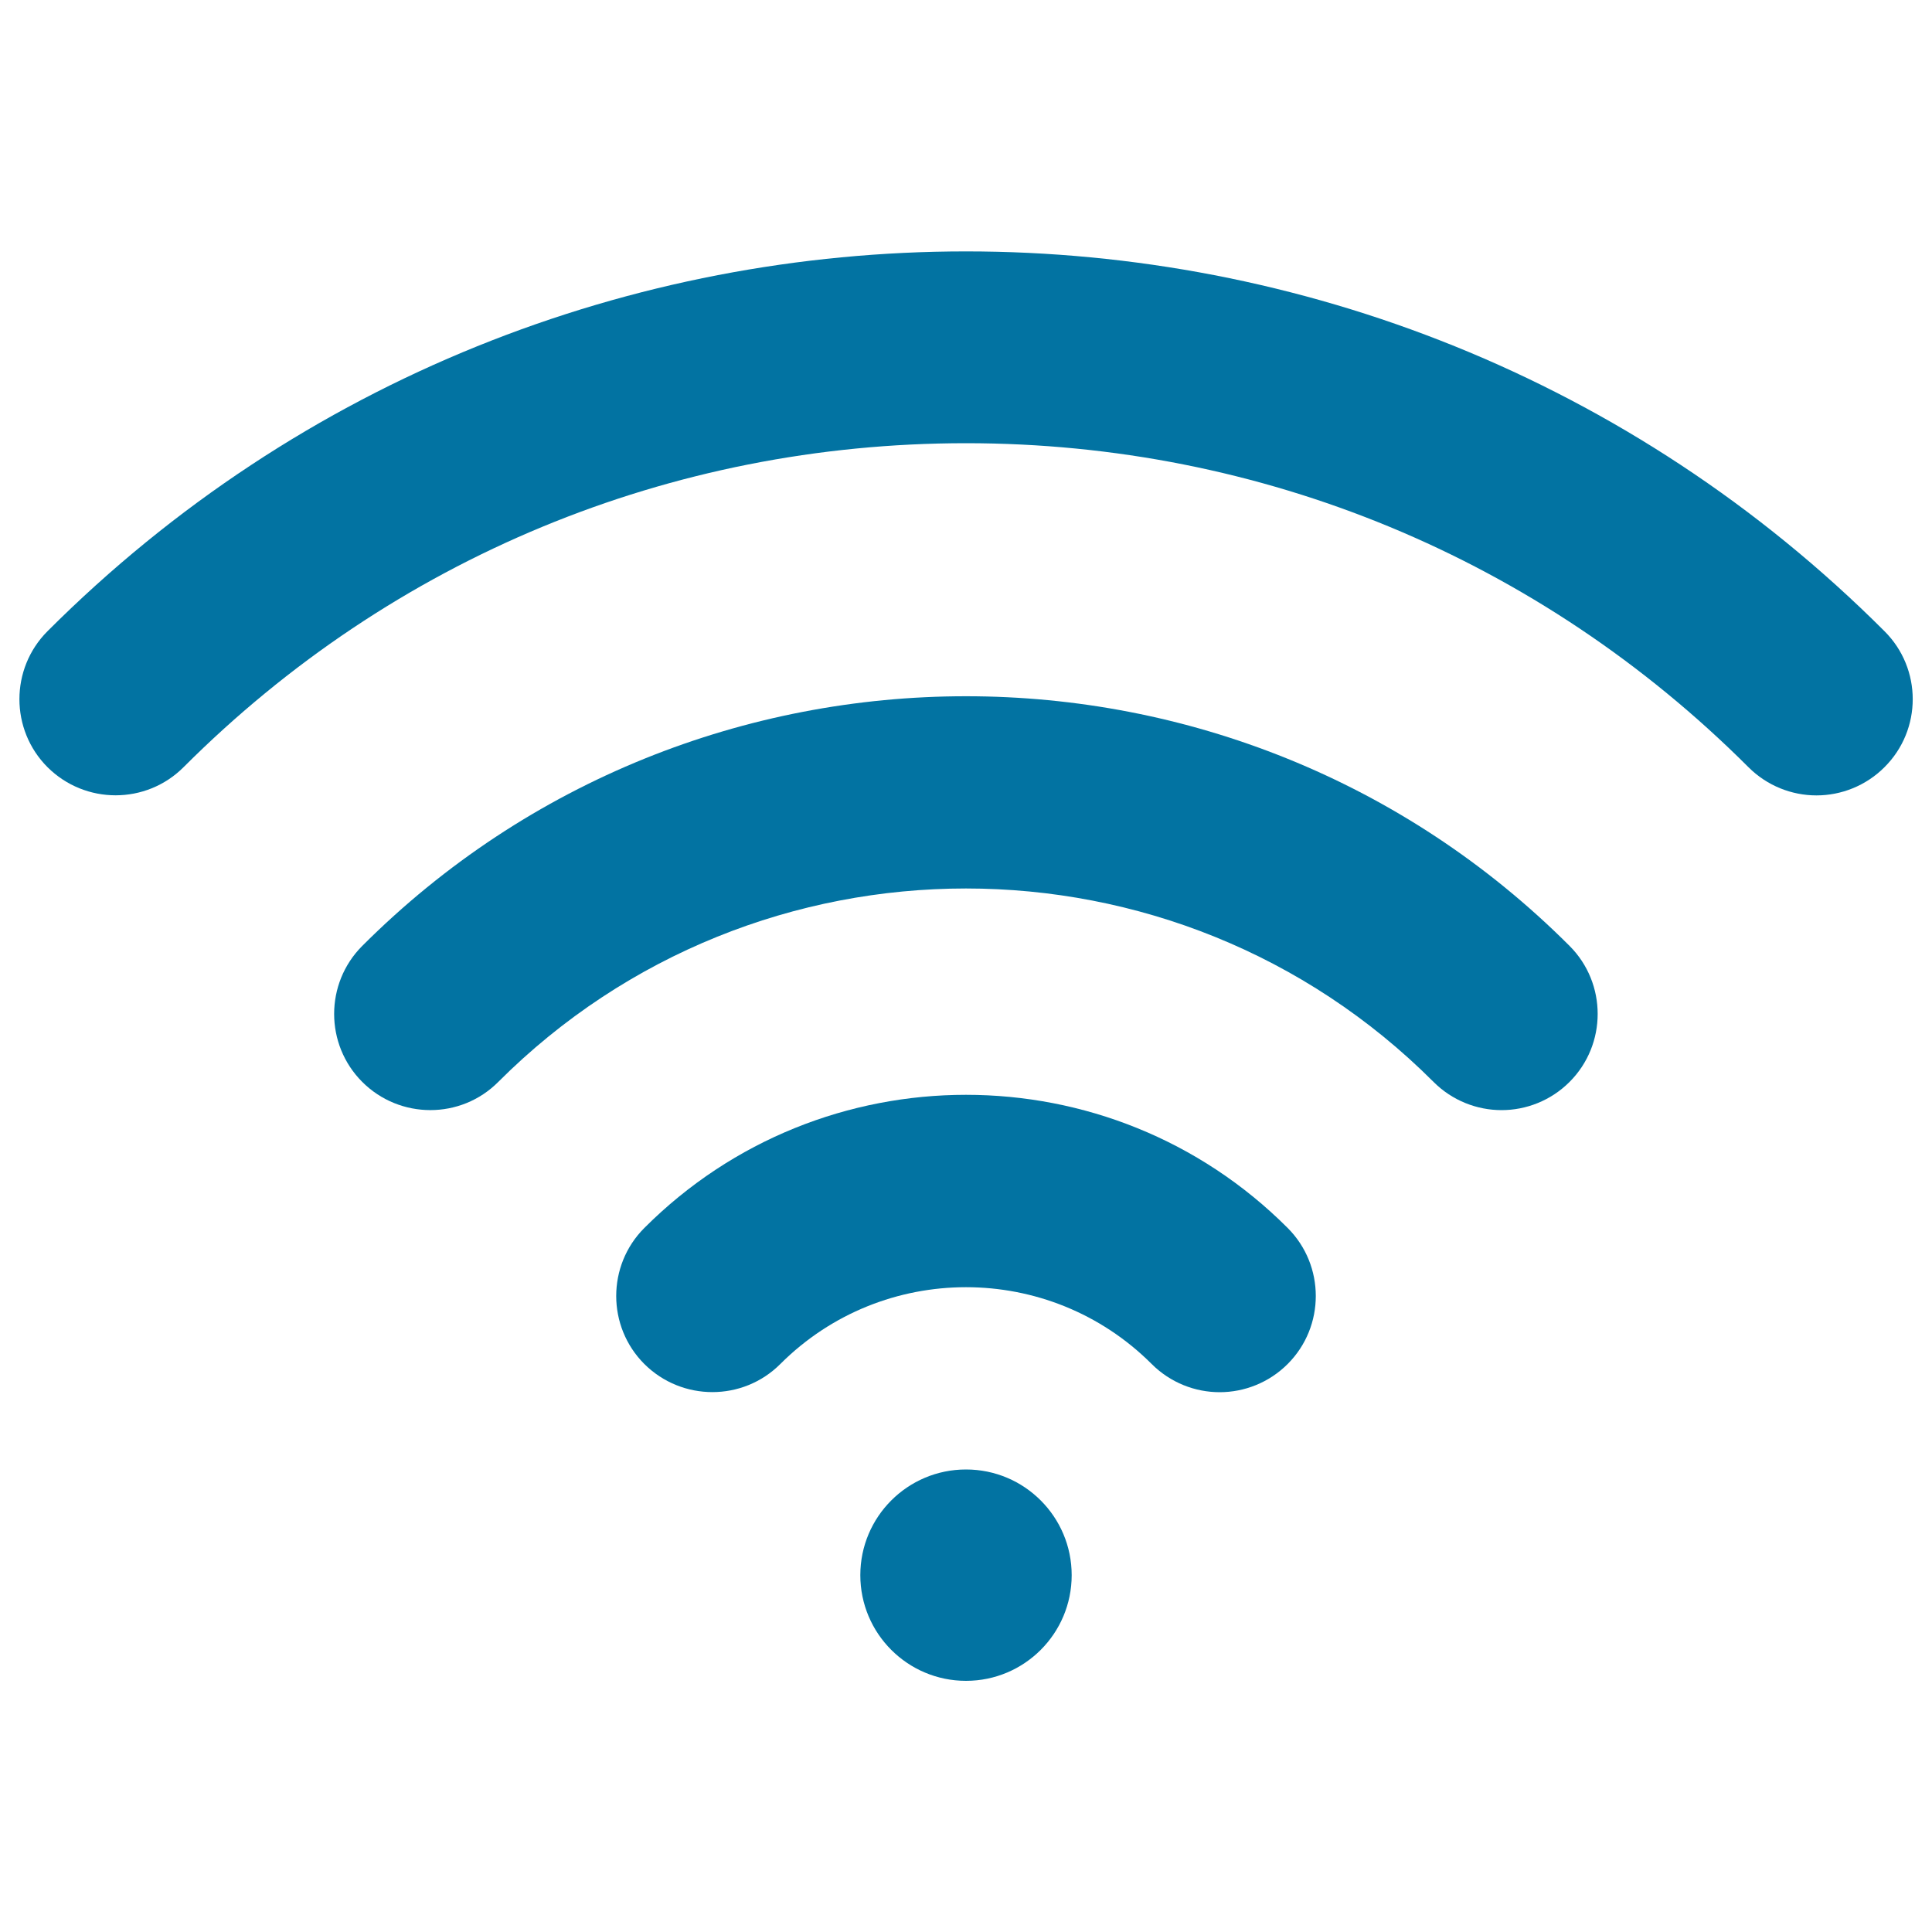
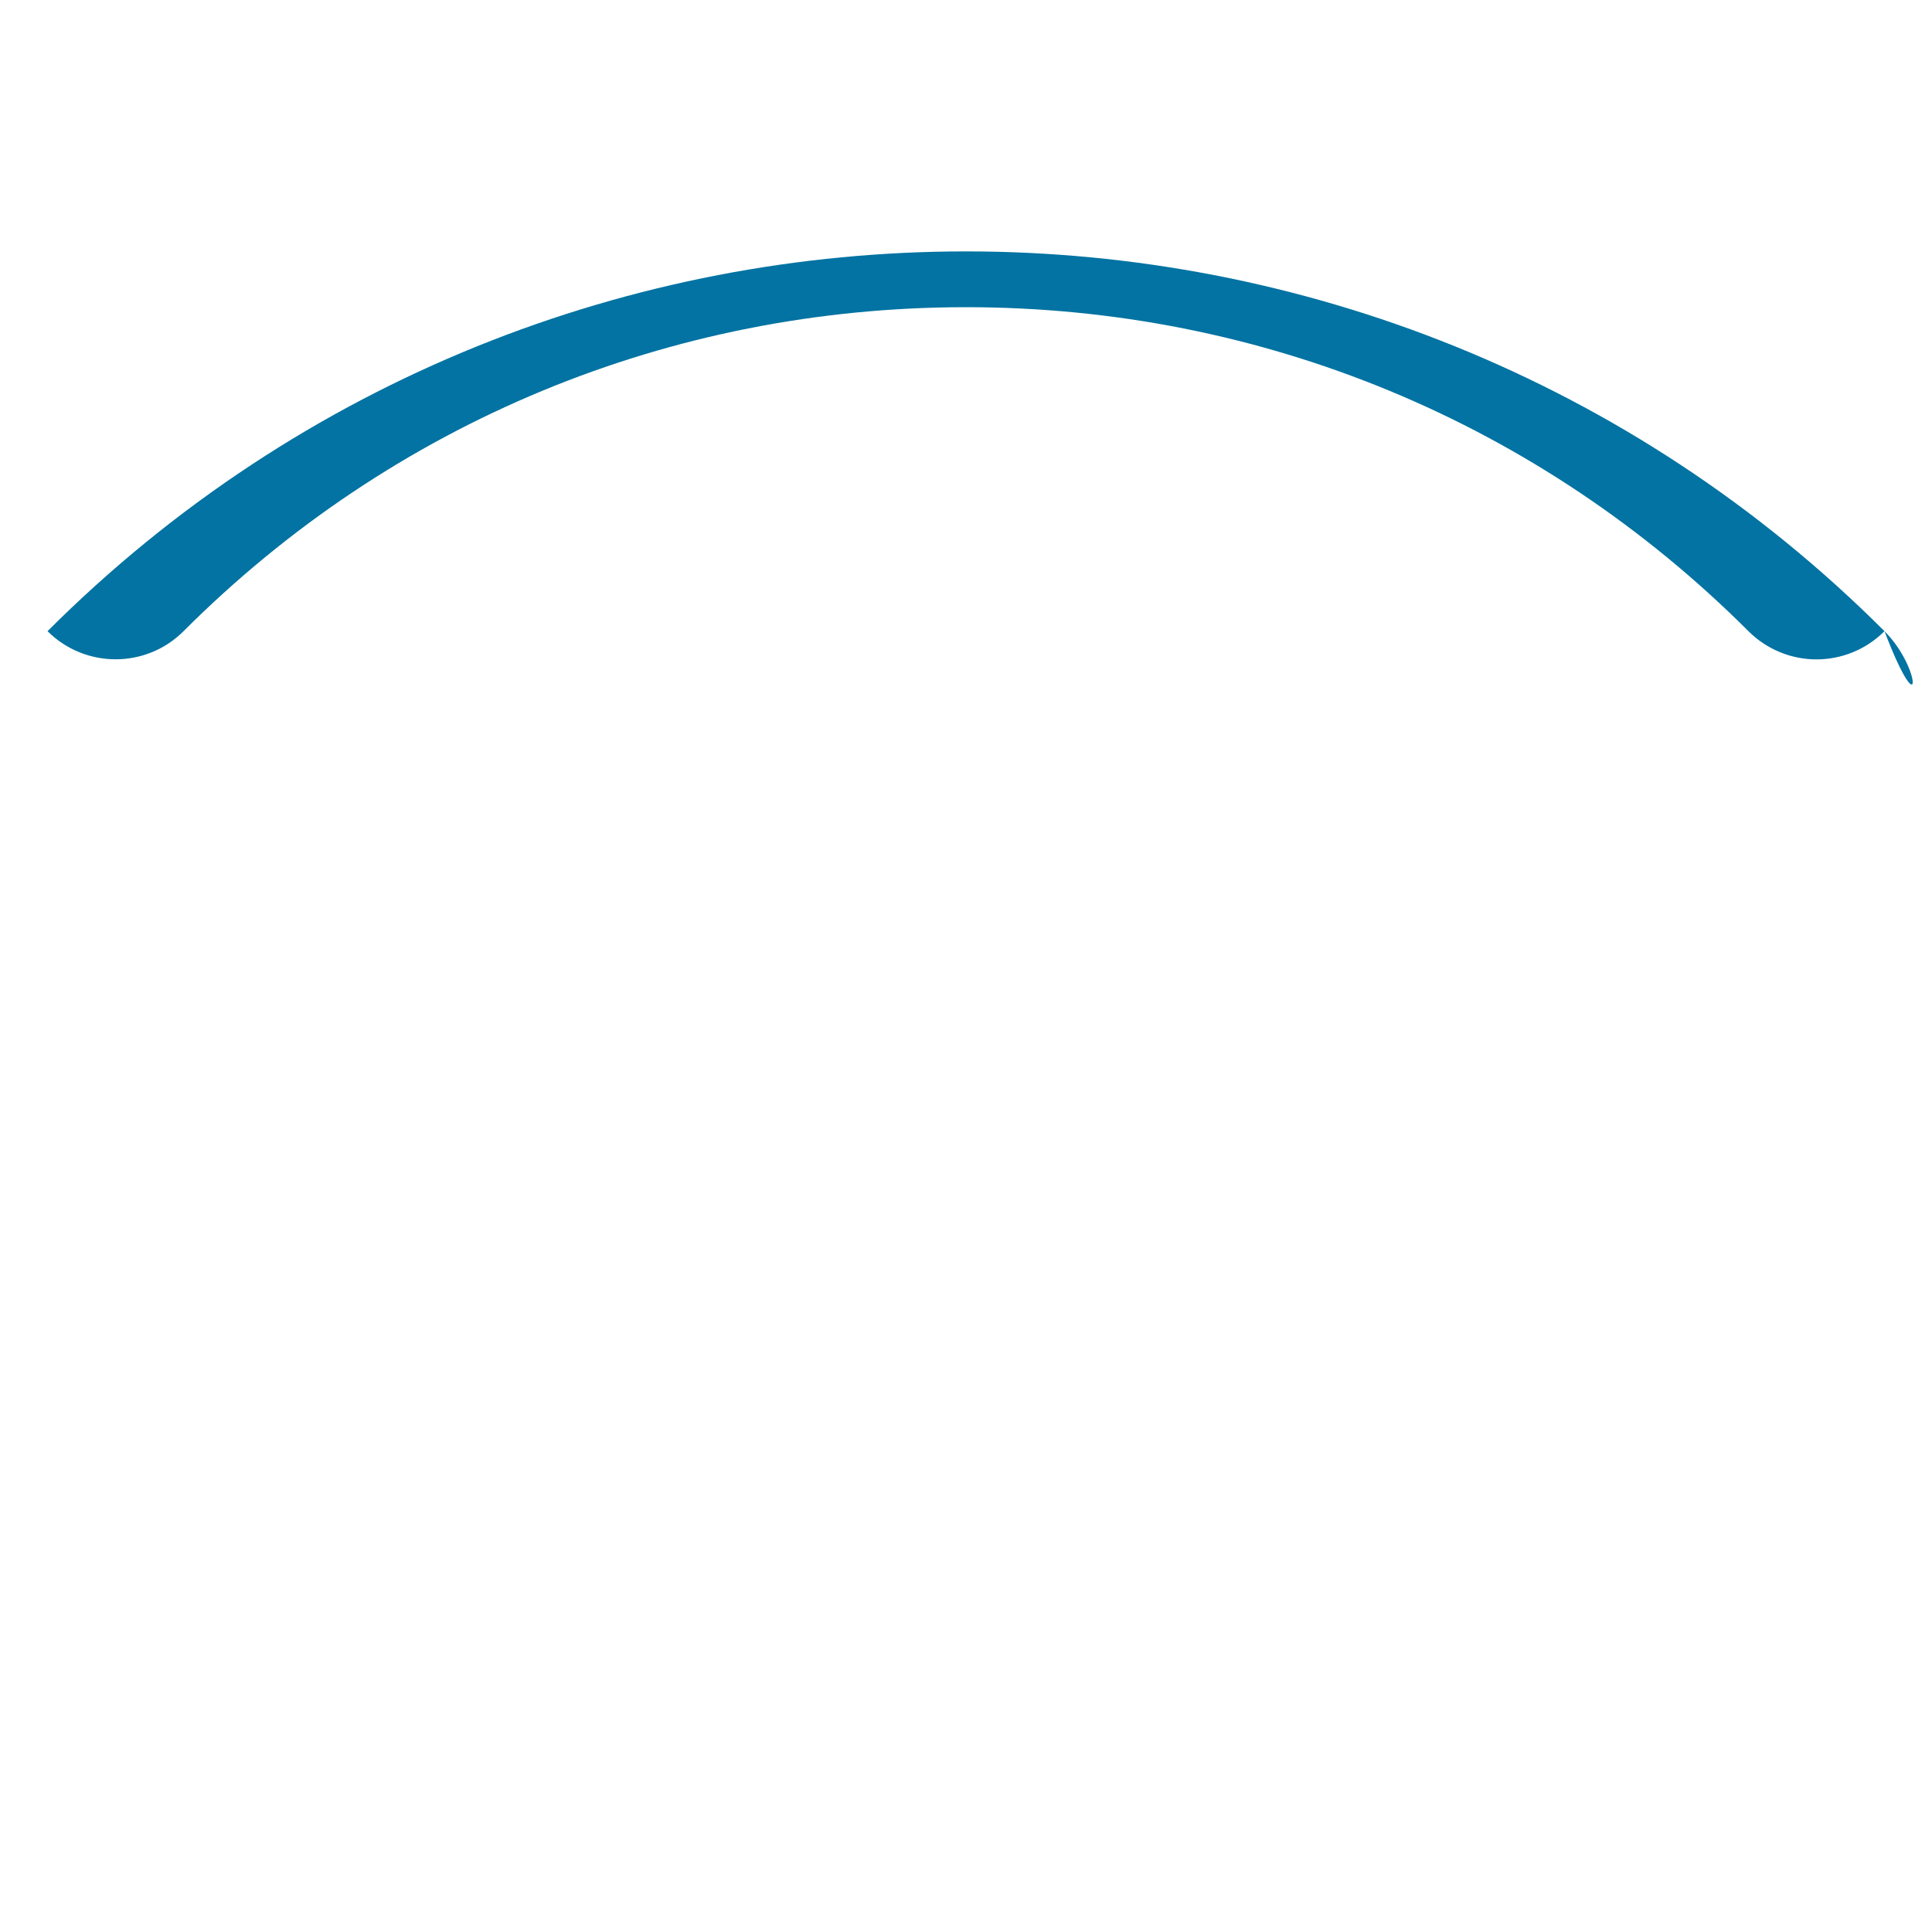
<svg xmlns="http://www.w3.org/2000/svg" viewBox="0 0 1000 1000" style="fill:#0273a2">
  <title>Wifi Signal SVG icon</title>
  <g>
-     <path d="M333.5,635.6c-19.4,19.4-19.4,51,0,70.4c19.5,19.4,51,19.4,70.4,0c53-53,139.2-53,192.2,0c9.7,9.7,22.5,14.6,35.2,14.6c12.7,0,25.5-4.9,35.2-14.6c19.4-19.4,19.4-51,0-70.4C574.7,543.7,425.3,543.7,333.5,635.6z" />
-     <path d="M187.5,489.6c-19.4,19.4-19.4,51,0,70.4s51,19.5,70.4,0c133.5-133.5,350.7-133.5,484.1,0c9.7,9.7,22.5,14.6,35.2,14.6c12.7,0,25.5-4.9,35.2-14.6c19.4-19.4,19.4-51,0-70.4C640.2,317.3,359.8,317.3,187.5,489.6z" />
-     <path d="M975.4,326.7c-262.1-262.1-688.7-262.1-950.8,0c-19.4,19.4-19.4,51,0,70.4c19.5,19.4,51,19.4,70.4,0c108.2-108.2,252-167.7,405-167.7c153,0,296.8,59.6,405,167.7c9.7,9.7,22.5,14.6,35.2,14.6c12.7,0,25.5-4.9,35.2-14.6C994.9,377.7,994.9,346.1,975.4,326.7z" />
-     <circle cx="500" cy="815.3" r="54.7" />
+     <path d="M975.4,326.7c-262.1-262.1-688.7-262.1-950.8,0c19.5,19.4,51,19.4,70.4,0c108.2-108.2,252-167.7,405-167.7c153,0,296.8,59.6,405,167.7c9.7,9.7,22.5,14.6,35.2,14.6c12.7,0,25.5-4.9,35.2-14.6C994.9,377.7,994.9,346.1,975.4,326.7z" />
  </g>
</svg>